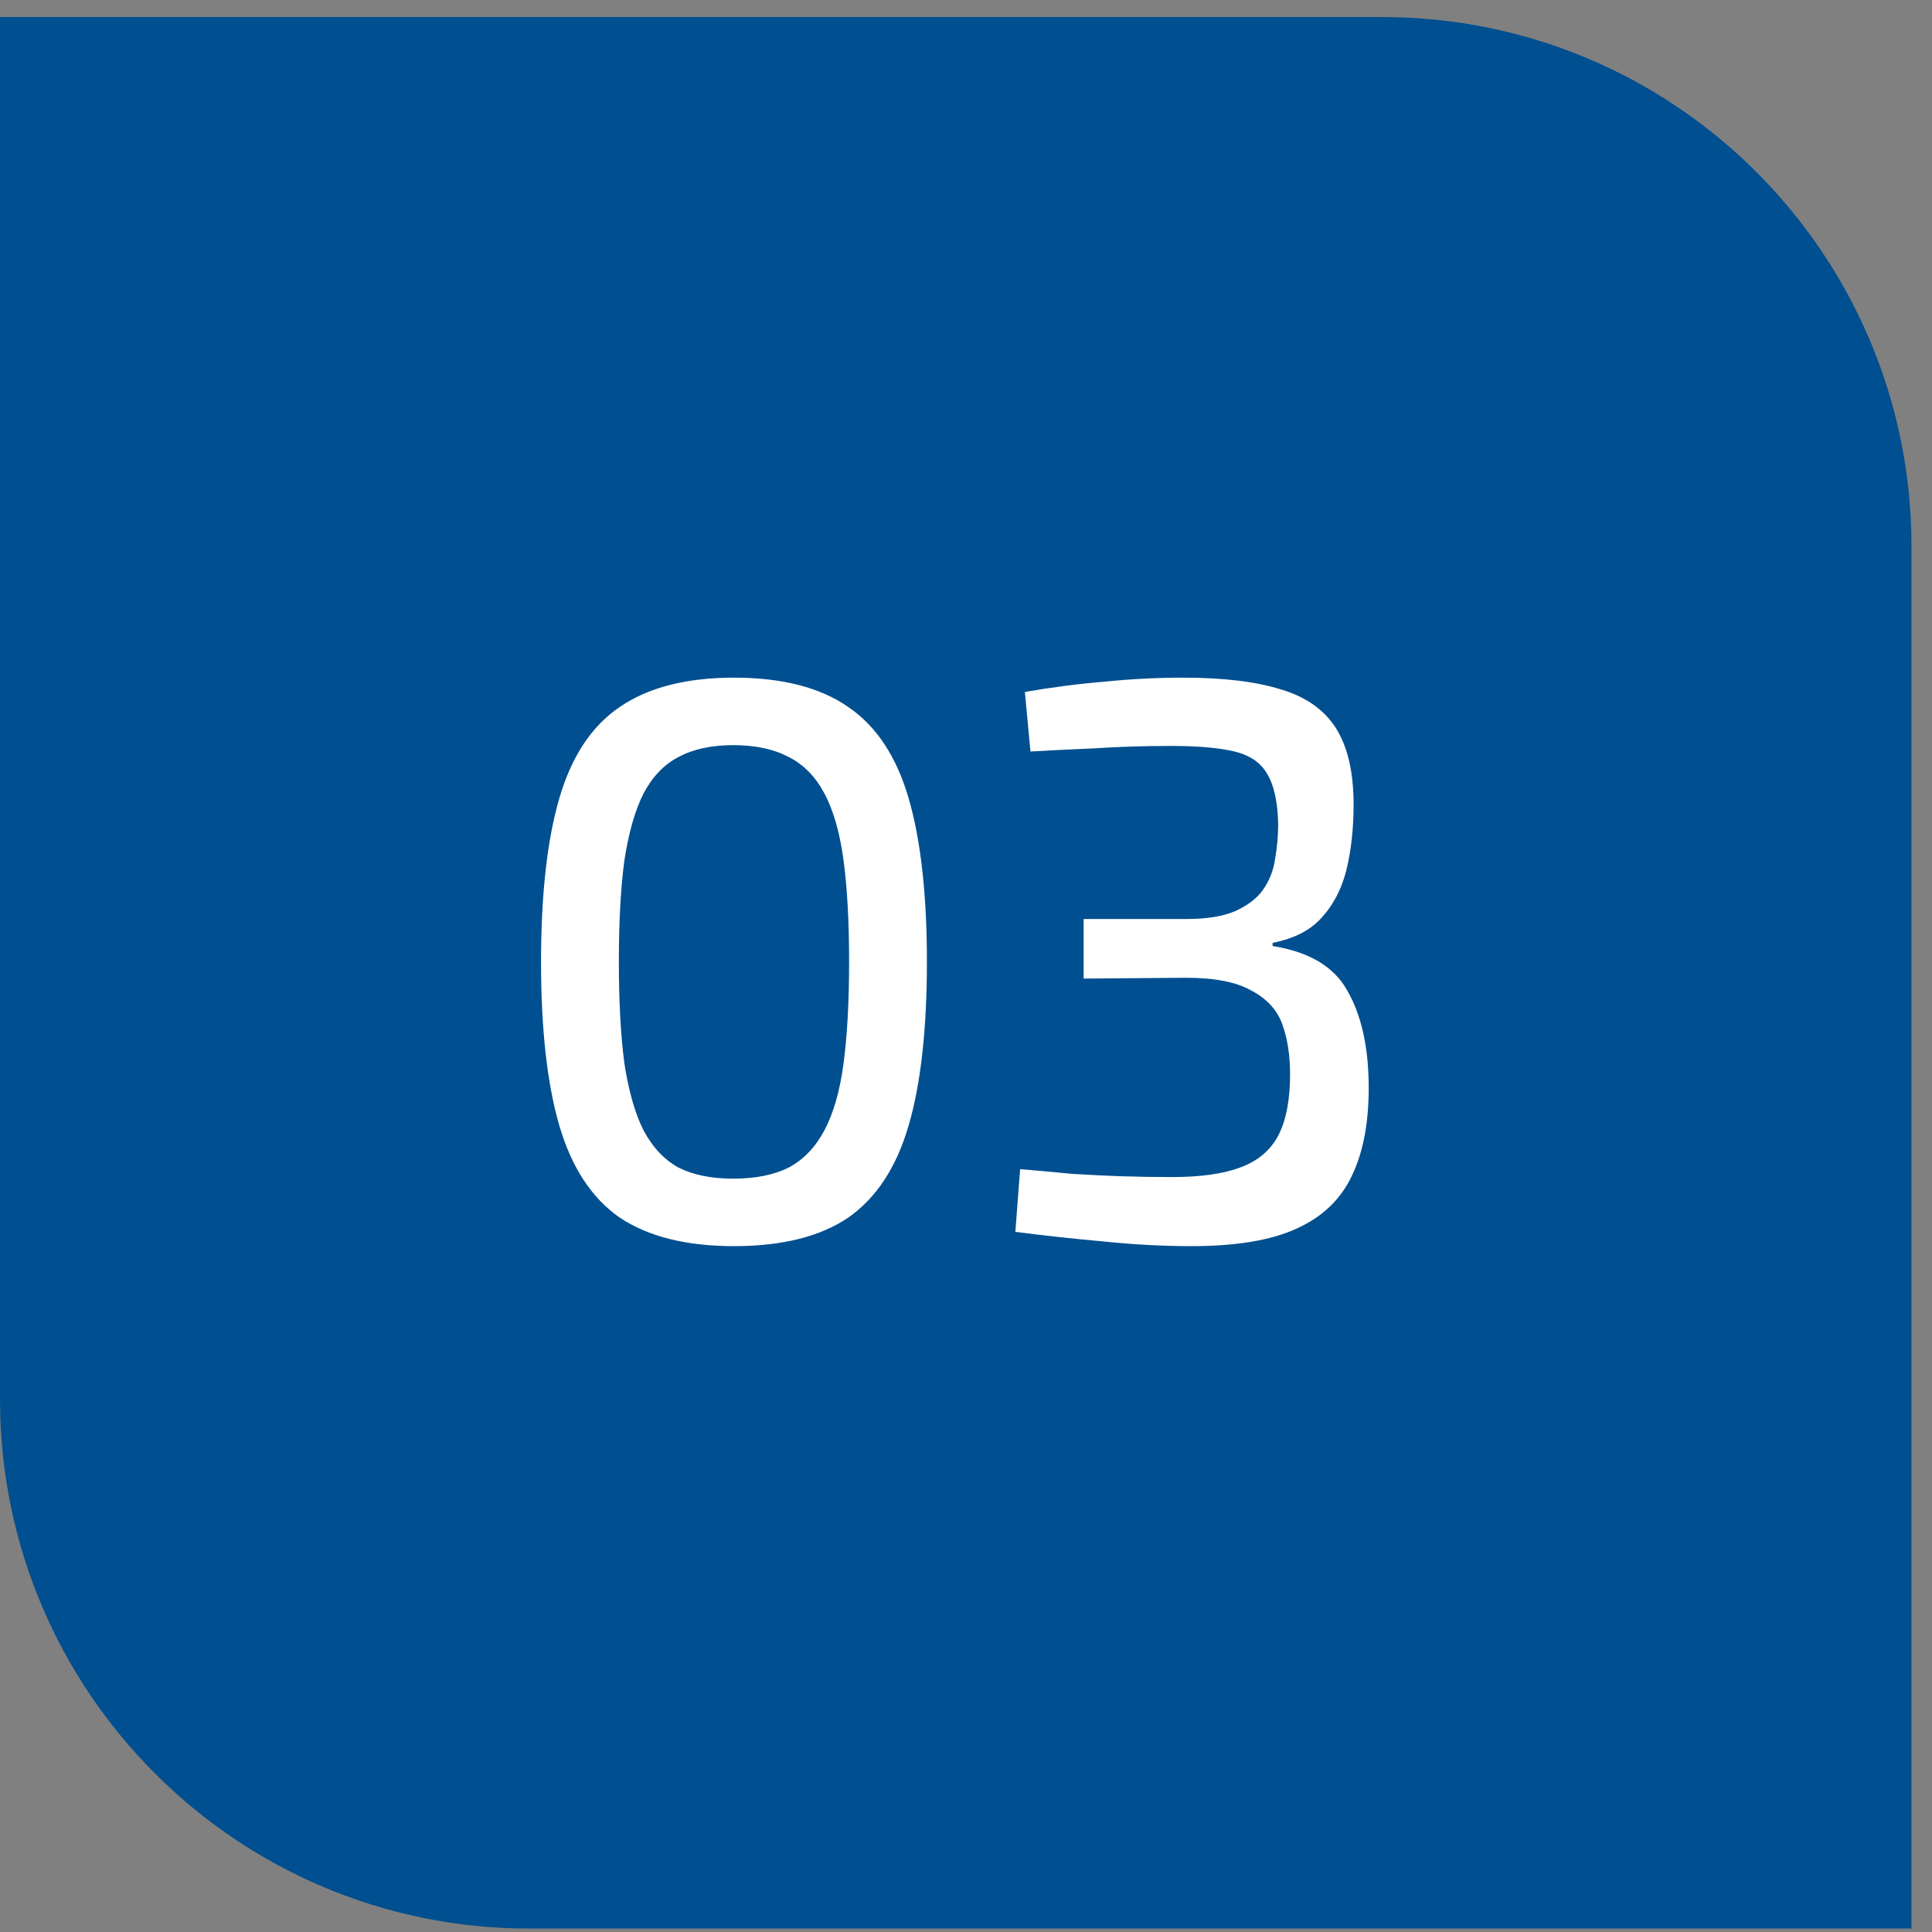
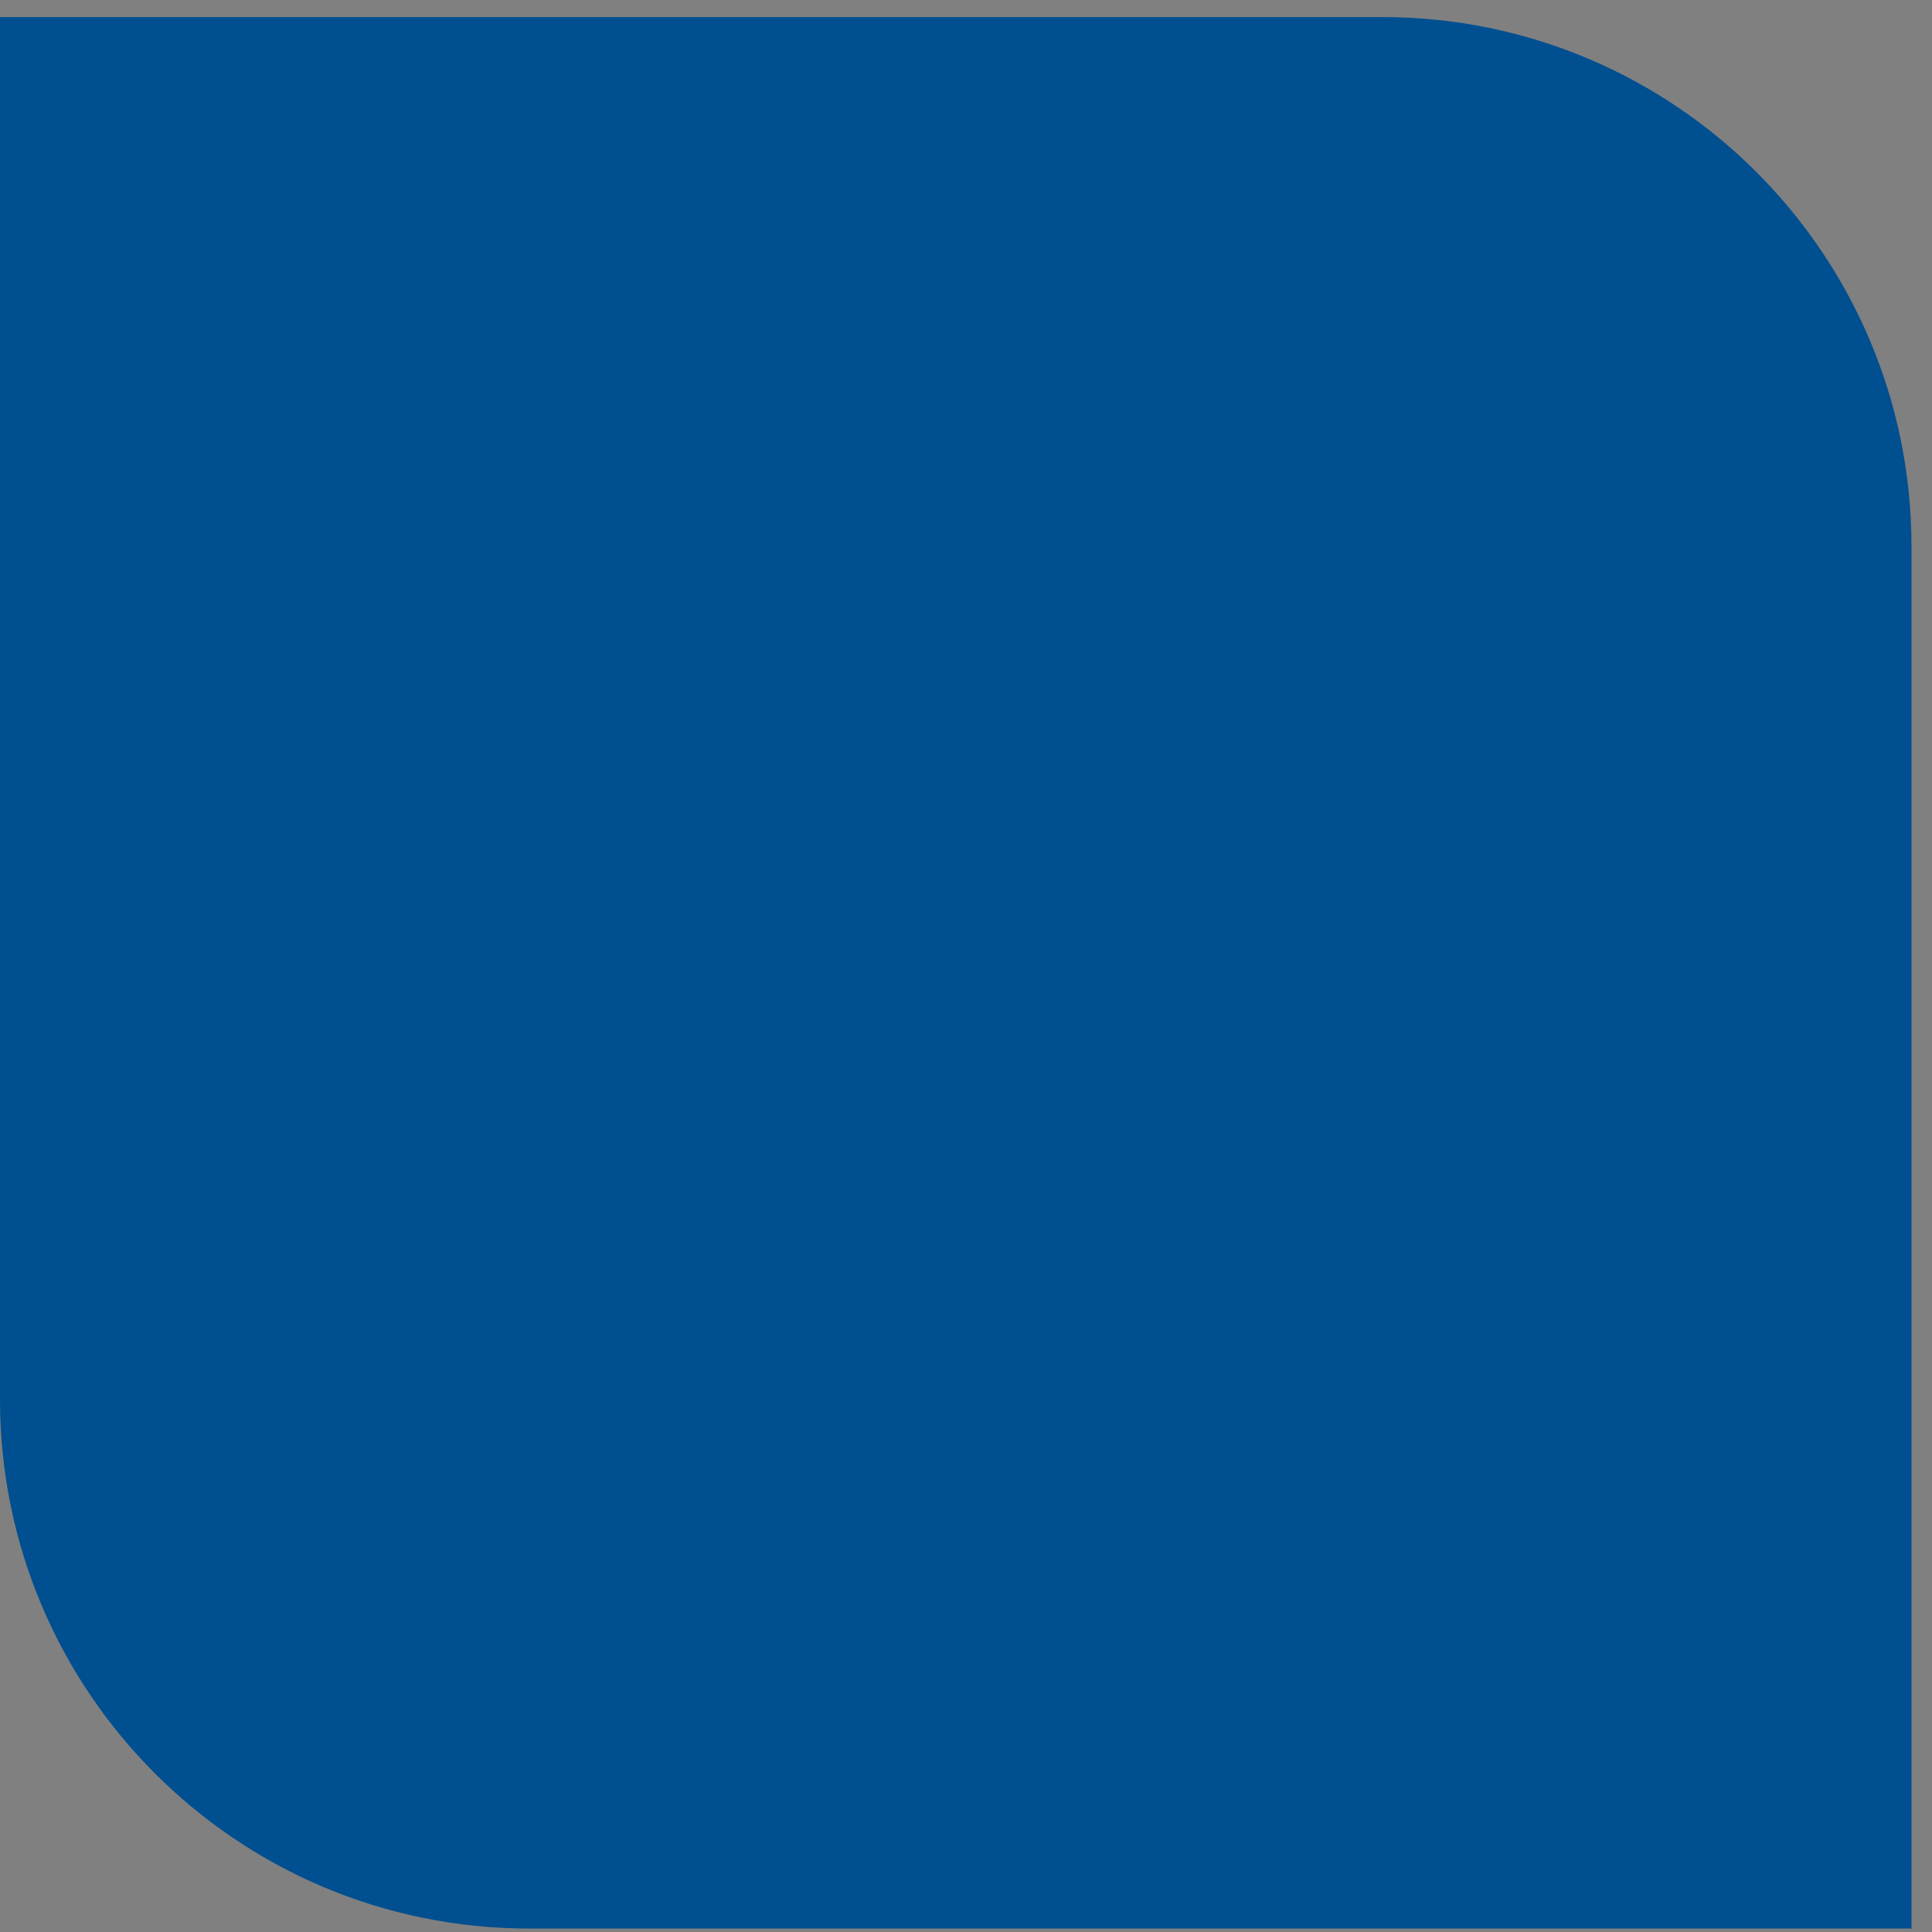
<svg xmlns="http://www.w3.org/2000/svg" width="73" height="73" viewBox="0 0 73 73" fill="none">
  <rect x="0" y="0" width="73" height="73" fill="#808080" stroke="none" />
  <path d="M0 0.645H52.225C63.271 0.645 72.225 9.599 72.225 20.645V72.87H20C8.954 72.87 0 63.916 0 52.87V0.645Z" fill="#004F90" />
-   <path d="M27.733 25.605C29.553 25.605 30.993 25.975 32.053 26.715C33.113 27.435 33.873 28.585 34.333 30.165C34.793 31.745 35.023 33.805 35.023 36.345C35.023 38.885 34.793 40.945 34.333 42.525C33.873 44.105 33.113 45.265 32.053 46.005C30.993 46.725 29.553 47.085 27.733 47.085C25.933 47.085 24.493 46.725 23.413 46.005C22.353 45.265 21.593 44.105 21.133 42.525C20.673 40.945 20.443 38.885 20.443 36.345C20.443 33.805 20.673 31.745 21.133 30.165C21.593 28.585 22.353 27.435 23.413 26.715C24.493 25.975 25.933 25.605 27.733 25.605ZM27.703 28.155C26.883 28.155 26.193 28.305 25.633 28.605C25.093 28.885 24.653 29.345 24.313 29.985C23.993 30.625 23.753 31.465 23.593 32.505C23.453 33.545 23.383 34.825 23.383 36.345C23.383 37.845 23.453 39.125 23.593 40.185C23.753 41.225 23.993 42.065 24.313 42.705C24.653 43.345 25.093 43.815 25.633 44.115C26.193 44.395 26.883 44.535 27.703 44.535C28.543 44.535 29.243 44.395 29.803 44.115C30.363 43.815 30.813 43.345 31.153 42.705C31.493 42.065 31.733 41.225 31.873 40.185C32.013 39.125 32.083 37.845 32.083 36.345C32.083 34.825 32.013 33.545 31.873 32.505C31.733 31.465 31.493 30.625 31.153 29.985C30.813 29.345 30.363 28.885 29.803 28.605C29.243 28.305 28.543 28.155 27.703 28.155ZM44.695 25.605C46.235 25.605 47.475 25.755 48.415 26.055C49.355 26.335 50.045 26.825 50.485 27.525C50.925 28.225 51.145 29.185 51.145 30.405C51.145 31.305 51.055 32.125 50.875 32.865C50.695 33.585 50.385 34.185 49.945 34.665C49.525 35.145 48.905 35.465 48.085 35.625V35.745C49.465 35.965 50.405 36.525 50.905 37.425C51.425 38.325 51.695 39.495 51.715 40.935C51.735 42.335 51.525 43.495 51.085 44.415C50.665 45.315 49.965 45.985 48.985 46.425C48.025 46.865 46.705 47.085 45.025 47.085C43.925 47.085 42.805 47.025 41.665 46.905C40.545 46.805 39.445 46.685 38.365 46.545L38.545 44.175C39.245 44.235 39.905 44.295 40.525 44.355C41.165 44.395 41.785 44.425 42.385 44.445C43.005 44.465 43.635 44.475 44.275 44.475C45.355 44.475 46.215 44.355 46.855 44.115C47.515 43.875 47.995 43.475 48.295 42.915C48.595 42.335 48.745 41.565 48.745 40.605C48.745 39.865 48.645 39.225 48.445 38.685C48.245 38.145 47.855 37.725 47.275 37.425C46.715 37.105 45.895 36.945 44.815 36.945L40.945 36.975V34.725H44.815C45.595 34.725 46.215 34.625 46.675 34.425C47.155 34.205 47.505 33.935 47.725 33.615C47.965 33.275 48.115 32.895 48.175 32.475C48.255 32.035 48.295 31.585 48.295 31.125C48.275 30.285 48.135 29.655 47.875 29.235C47.635 28.815 47.225 28.535 46.645 28.395C46.065 28.255 45.265 28.185 44.245 28.185C43.245 28.185 42.285 28.215 41.365 28.275C40.445 28.315 39.635 28.355 38.935 28.395L38.725 26.145C39.765 25.965 40.775 25.835 41.755 25.755C42.735 25.655 43.715 25.605 44.695 25.605Z" fill="white" />
</svg>